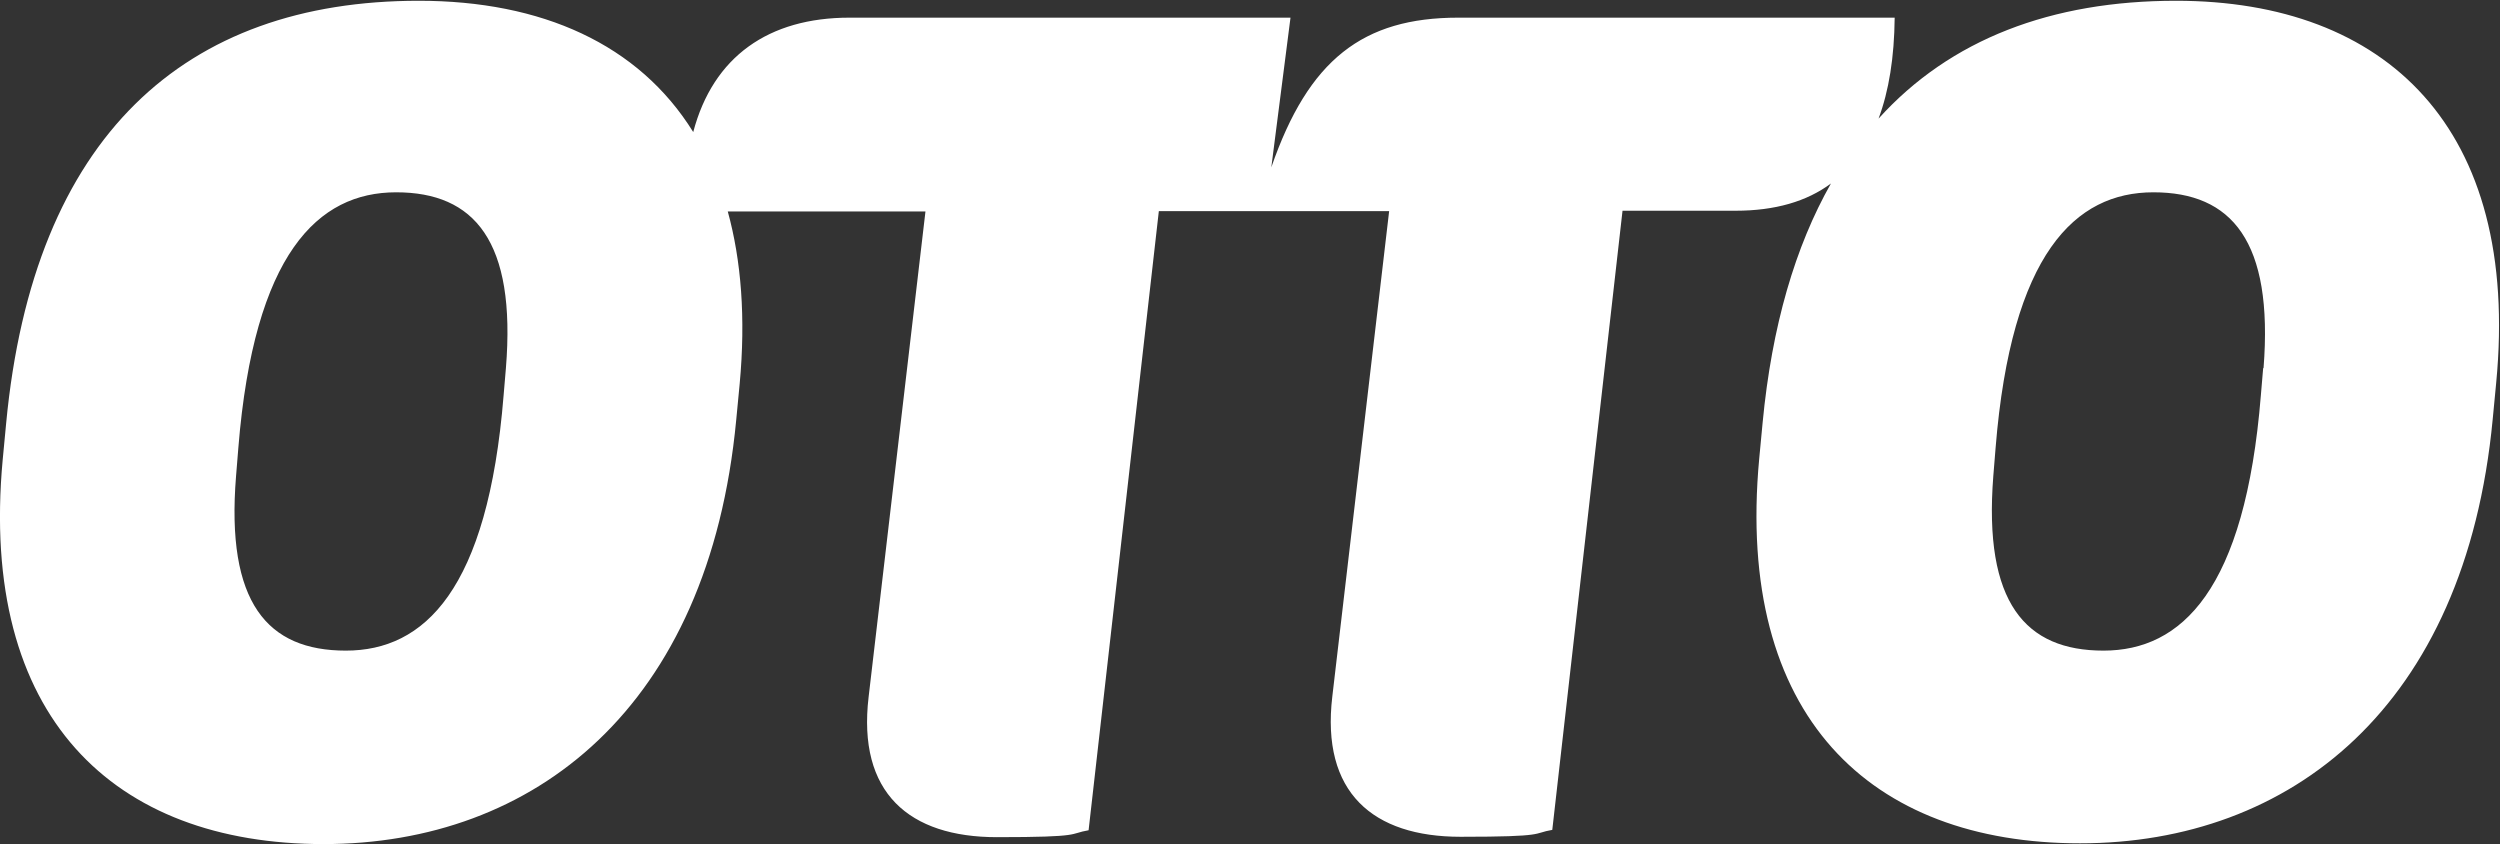
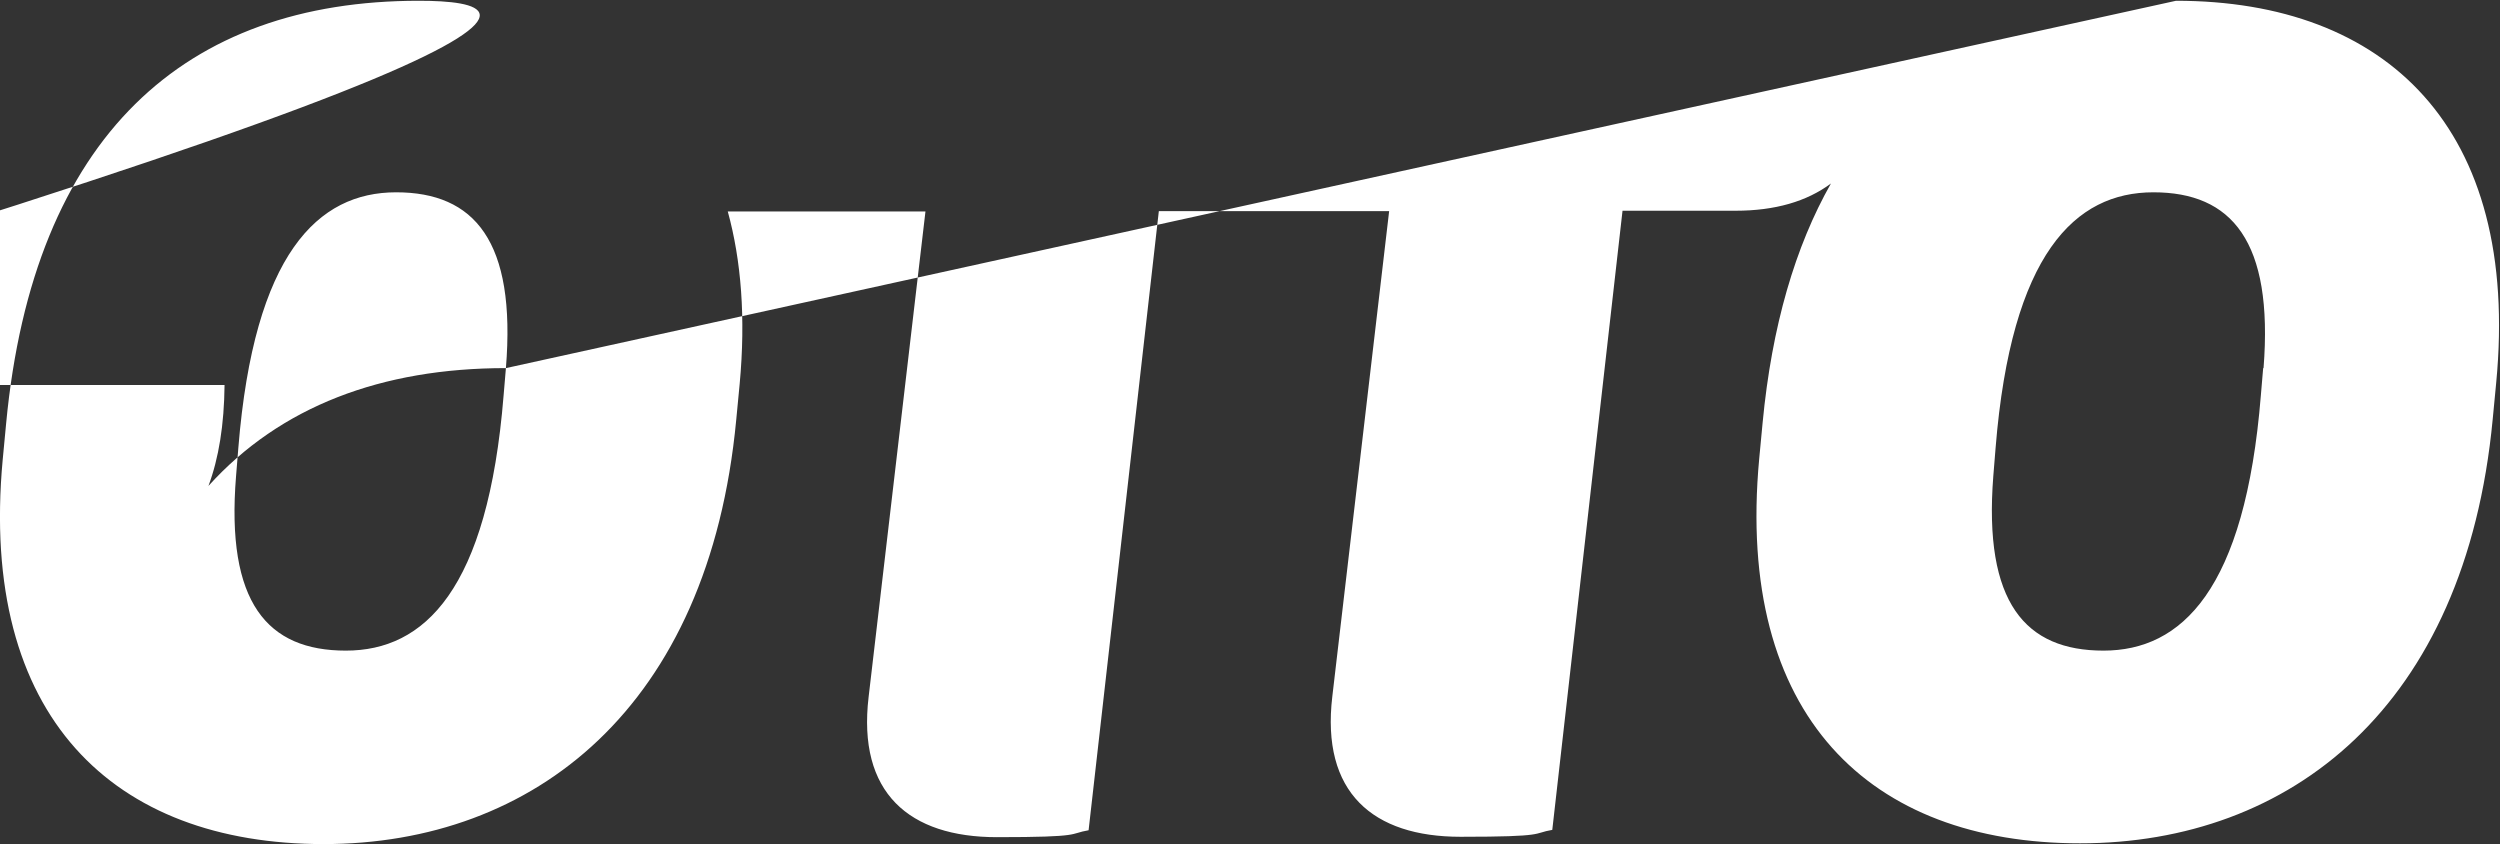
<svg xmlns="http://www.w3.org/2000/svg" id="svg3336" version="1.1" viewBox="0 0 651.3 219.9">
  <rect x="0" y="0" width="651.3" height="219.9" fill="#333333" stroke="none" />
  <defs>
    <style>
      .cls-1 {
        fill: #fff;
        stroke-width: 0px;
      }
    </style>
  </defs>
  <g id="g3344">
    <g id="g3346">
      <g id="g3348">
-         <path id="path3354" class="cls-1" d="M589.6,95.9l-.6,7.1c-4.1,50.8-20.7,66.5-41,66.5s-31.3-12.4-28.7-45.5l.6-7.4c4.1-50.5,20.7-66.5,41.1-66.5s31.3,12.7,28.7,45.8M131.8,95.9l-.6,7.1c-4.1,50.8-20.7,66.5-41.1,66.5s-31.3-12.4-28.6-45.5l.6-7.4c4.1-50.5,20.7-66.5,41.1-66.5s31.3,12.7,28.6,45.8M566.9.2c-32.4,0-58.8,10-77.5,30.7,2.7-7.2,4.1-16,4.2-26.3h-113.7c-24.8,0-39,10.9-48.7,39l5-39h-114.9c-21,0-35.5,10.1-40.7,29.8C166.4,11.5,141.1.2,109.1.2,48.3.2,8.7,35.3,1.6,110.3l-.9,9.5c-6.2,67,28.9,100.1,83.6,100.1s100.4-35.4,107.5-110.5l.9-9.4c1.6-17.2.4-32.2-3.1-44.9h51.5l-14.8,126.4c-3,25.1,10.6,36.6,33.4,36.6s18.6-.9,23.9-1.8l18.3-161.3h60l-14.8,126.4c-3,25.1,10.6,36.6,33.4,36.6s18.6-.9,23.9-1.8l18.3-161.3h29.5c10.2,0,18.5-2.4,24.8-7.1-9.3,16.4-15.4,37.1-17.8,62.3l-.9,9.5c-6.2,67,28.9,100.1,83.6,100.1s100.4-35.4,107.5-110.5l.9-9.4C656.7,33.2,621.5.2,566.9.2" />
+         <path id="path3354" class="cls-1" d="M589.6,95.9l-.6,7.1c-4.1,50.8-20.7,66.5-41,66.5s-31.3-12.4-28.7-45.5l.6-7.4c4.1-50.5,20.7-66.5,41.1-66.5s31.3,12.7,28.7,45.8M131.8,95.9l-.6,7.1c-4.1,50.8-20.7,66.5-41.1,66.5s-31.3-12.4-28.6-45.5l.6-7.4c4.1-50.5,20.7-66.5,41.1-66.5s31.3,12.7,28.6,45.8c-32.4,0-58.8,10-77.5,30.7,2.7-7.2,4.1-16,4.2-26.3h-113.7c-24.8,0-39,10.9-48.7,39l5-39h-114.9c-21,0-35.5,10.1-40.7,29.8C166.4,11.5,141.1.2,109.1.2,48.3.2,8.7,35.3,1.6,110.3l-.9,9.5c-6.2,67,28.9,100.1,83.6,100.1s100.4-35.4,107.5-110.5l.9-9.4c1.6-17.2.4-32.2-3.1-44.9h51.5l-14.8,126.4c-3,25.1,10.6,36.6,33.4,36.6s18.6-.9,23.9-1.8l18.3-161.3h60l-14.8,126.4c-3,25.1,10.6,36.6,33.4,36.6s18.6-.9,23.9-1.8l18.3-161.3h29.5c10.2,0,18.5-2.4,24.8-7.1-9.3,16.4-15.4,37.1-17.8,62.3l-.9,9.5c-6.2,67,28.9,100.1,83.6,100.1s100.4-35.4,107.5-110.5l.9-9.4C656.7,33.2,621.5.2,566.9.2" />
      </g>
    </g>
  </g>
</svg>